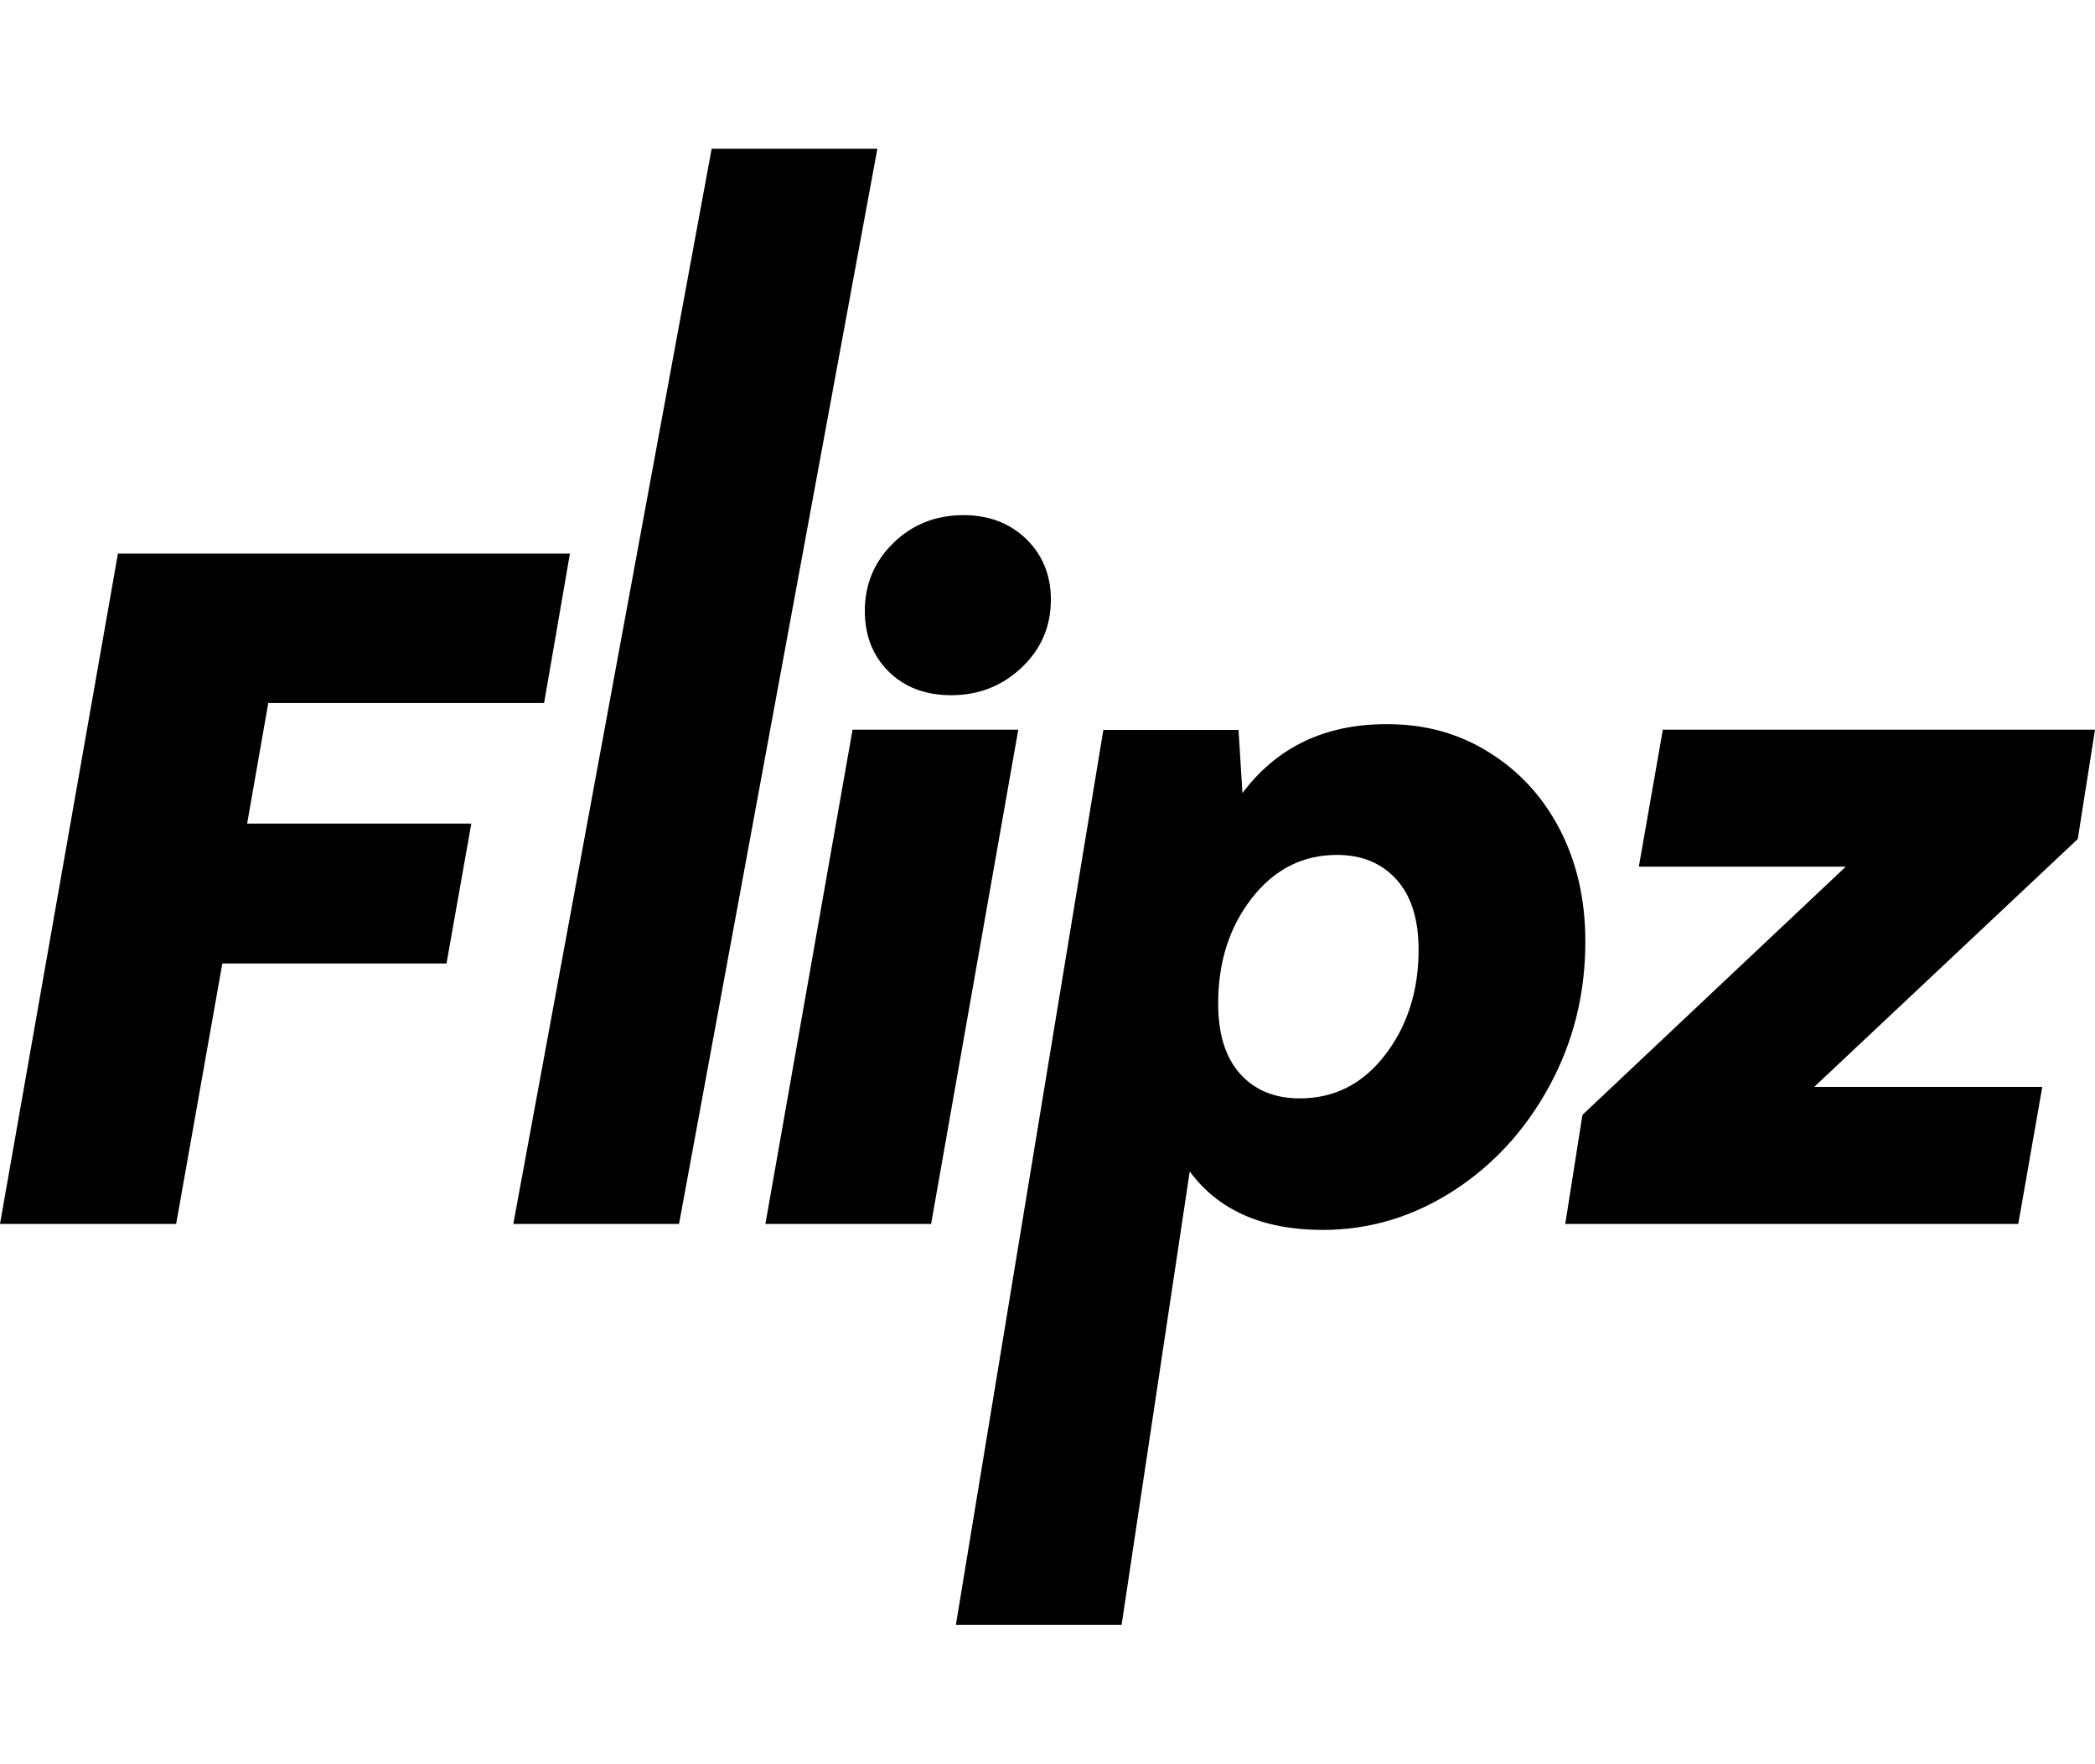
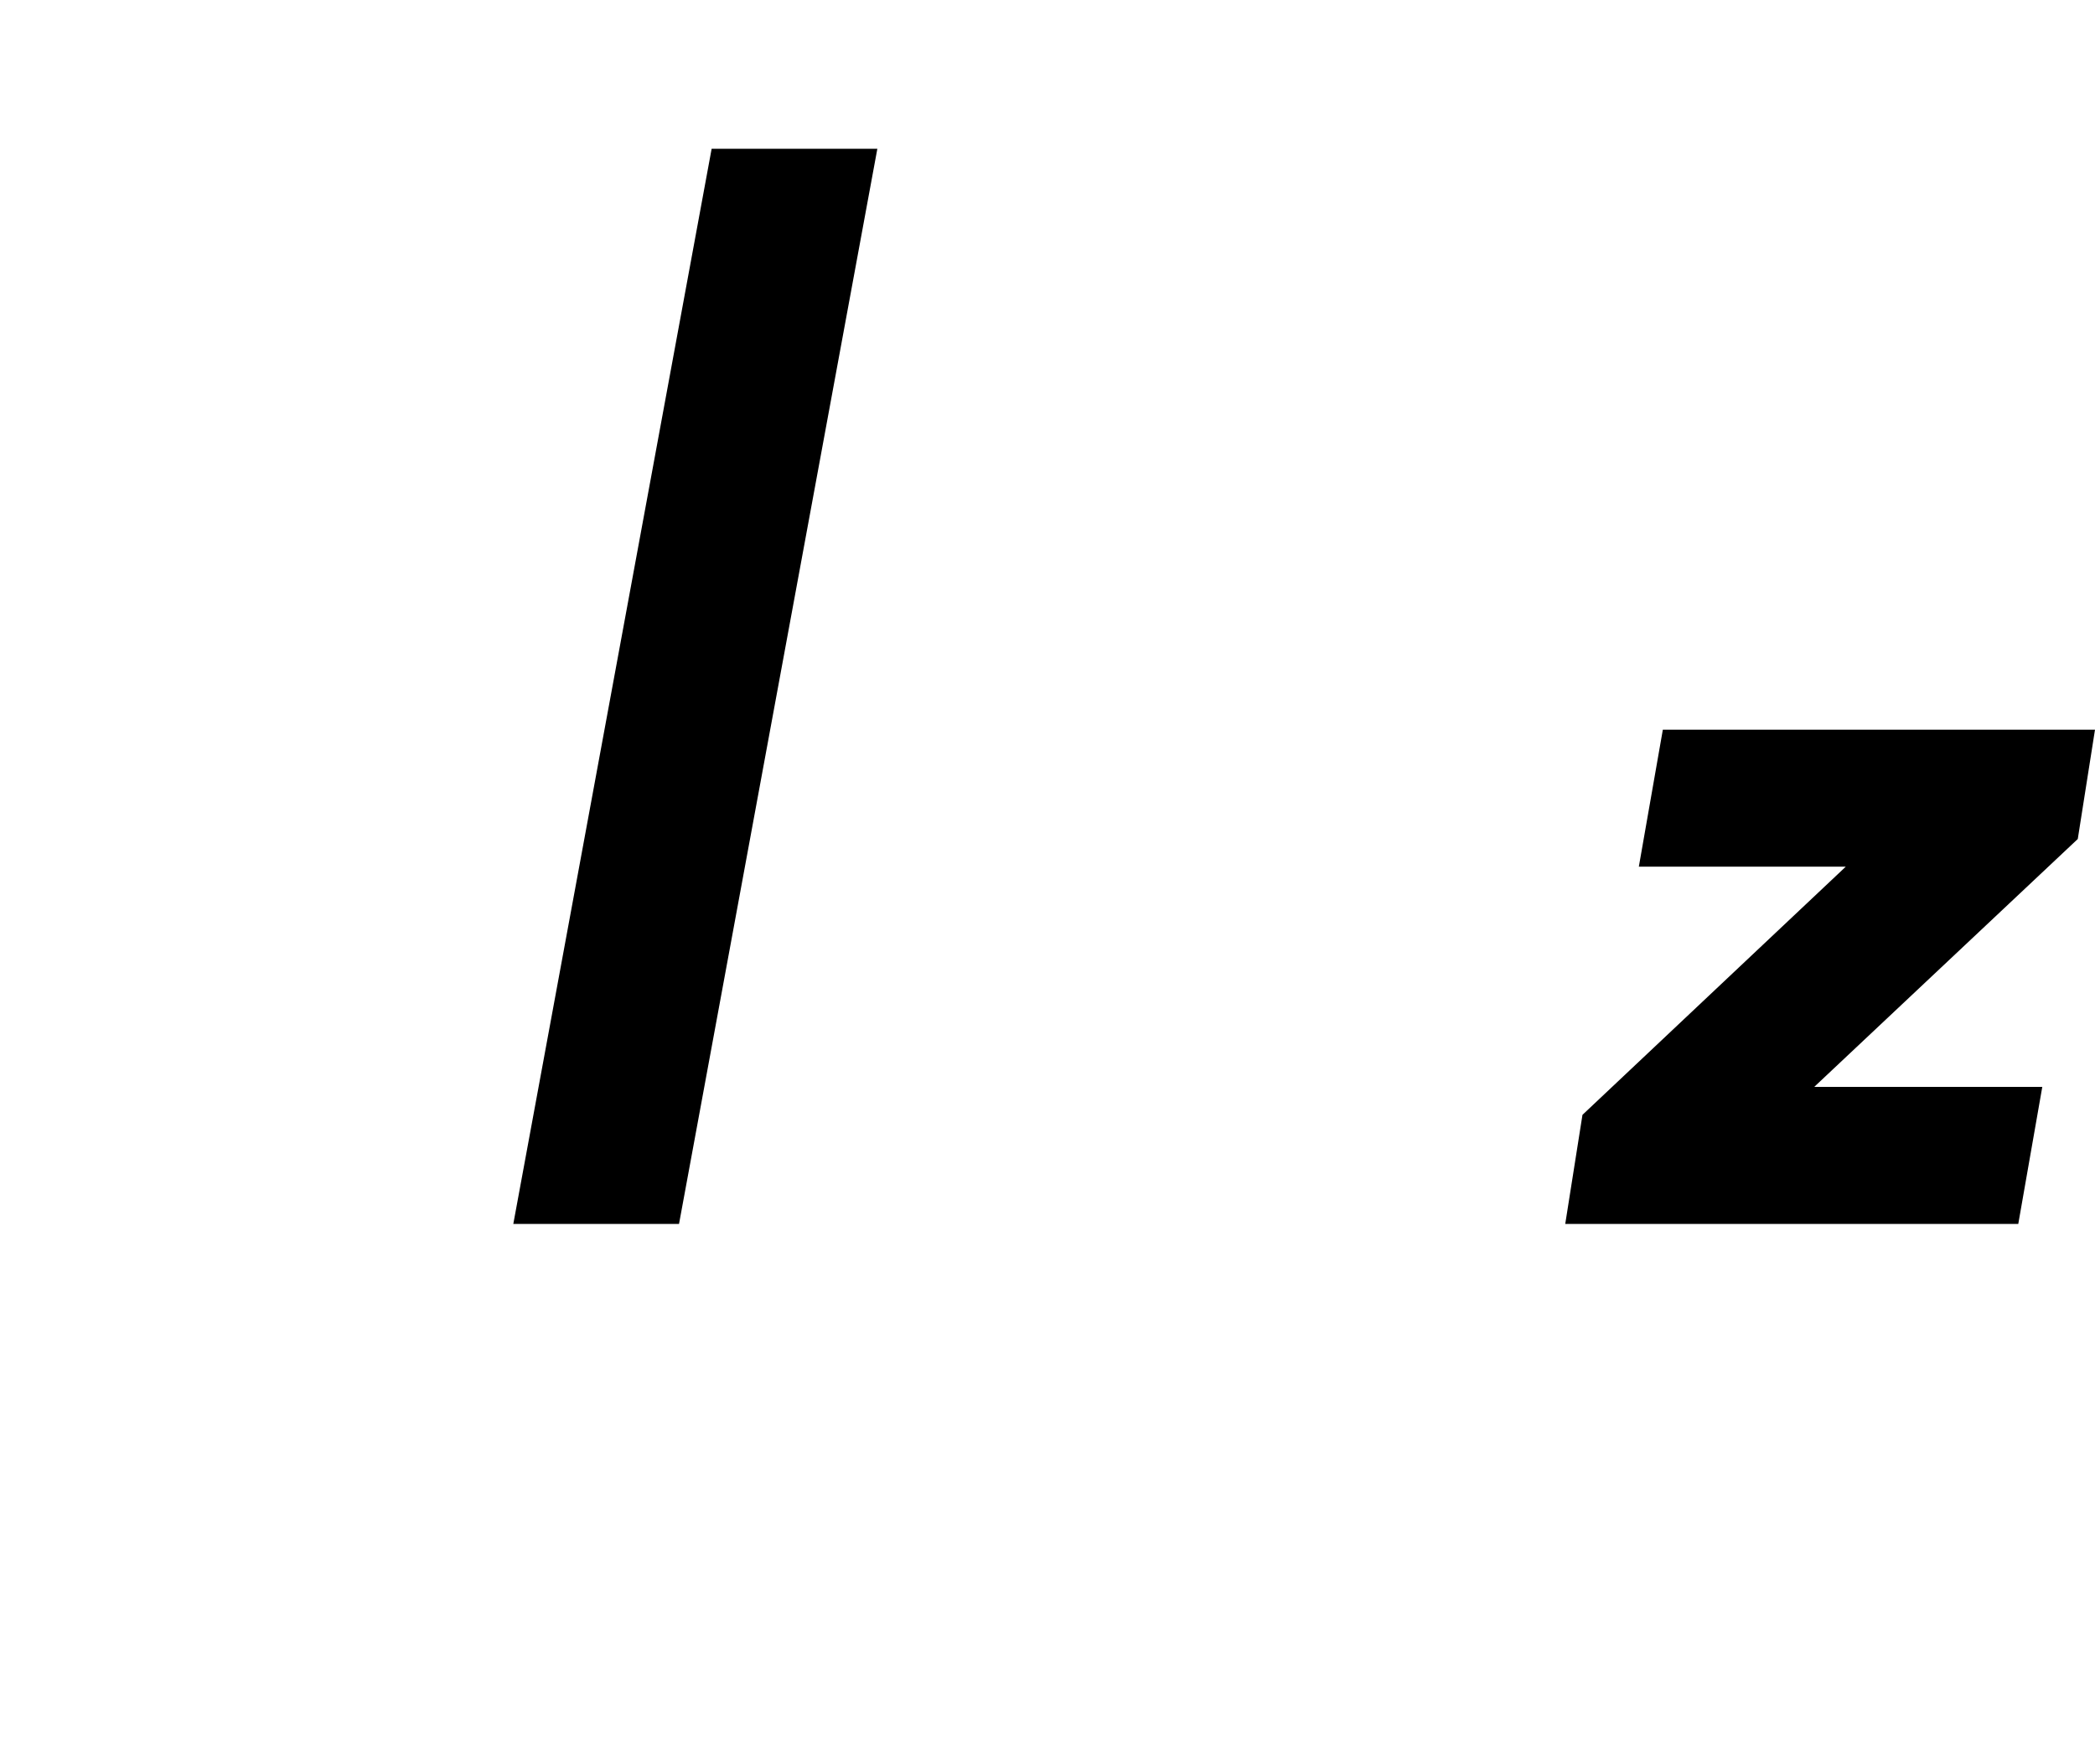
<svg xmlns="http://www.w3.org/2000/svg" version="1.1" id="Layer_1" x="0px" y="0px" viewBox="0 0 802.8 676" style="enable-background:new 0 0 802.8 676;" xml:space="preserve">
-   <polygon points="45.2,212.1 218.4,212.1 208.5,269.4 102.8,269.4 94.7,315.6 180.6,315.6 171.1,369.2 85.2,369.2 67.5,469 0,469 " />
  <polygon points="272.7,57 336.2,57 260.2,469 196.7,469 " />
-   <path d="M326.7,279.6h63.5L356.8,469h-63.5L326.7,279.6L326.7,279.6z M393.3,206.6c6.2,6.1,9.4,13.8,9.4,23.1  c0,10.3-3.7,19-11.2,26.1s-16.5,10.6-27,10.6c-9.8,0-17.8-3-23.9-9s-9.2-13.8-9.2-23.3c0-10.3,3.7-19,11-26.1s16.3-10.6,26.8-10.6  C379,197.4,387,200.5,393.3,206.6L393.3,206.6L393.3,206.6z" />
-   <path d="M570.6,288.3c11.6,7.2,20.7,17.1,27.2,29.7s9.7,26.9,9.7,42.8c0,20.1-4.6,38.5-13.8,55.4s-21.5,30.3-36.9,40.2  c-15.4,9.9-32.1,14.9-49.9,14.9c-23,0-40-7.5-51-22.4l-26.1,173.7h-63.5l56.5-342.9h51.8l1.5,24.2c13.2-17.6,31.6-26.4,55.1-26.4  C545.8,277.4,559,281,570.6,288.3L570.6,288.3L570.6,288.3z M530.8,404.2c8.5-11.1,12.8-24.5,12.8-40.2c0-11.7-2.8-20.7-8.5-27  c-5.6-6.2-13.2-9.4-22.8-9.4c-13.2,0-24.1,5.6-32.7,16.7s-12.8,24.5-12.8,40.2c0,11.8,2.8,20.7,8.4,27c5.6,6.2,13.2,9.4,22.8,9.4  C511.3,420.9,522.2,415.4,530.8,404.2L530.8,404.2L530.8,404.2z" />
  <polygon points="637.2,279.6 802.8,279.6 796.2,321.5 695.2,416.5 782.6,416.5 773.4,469 599.8,469 606.4,427.2 707.3,332.1   628,332.1 " />
</svg>